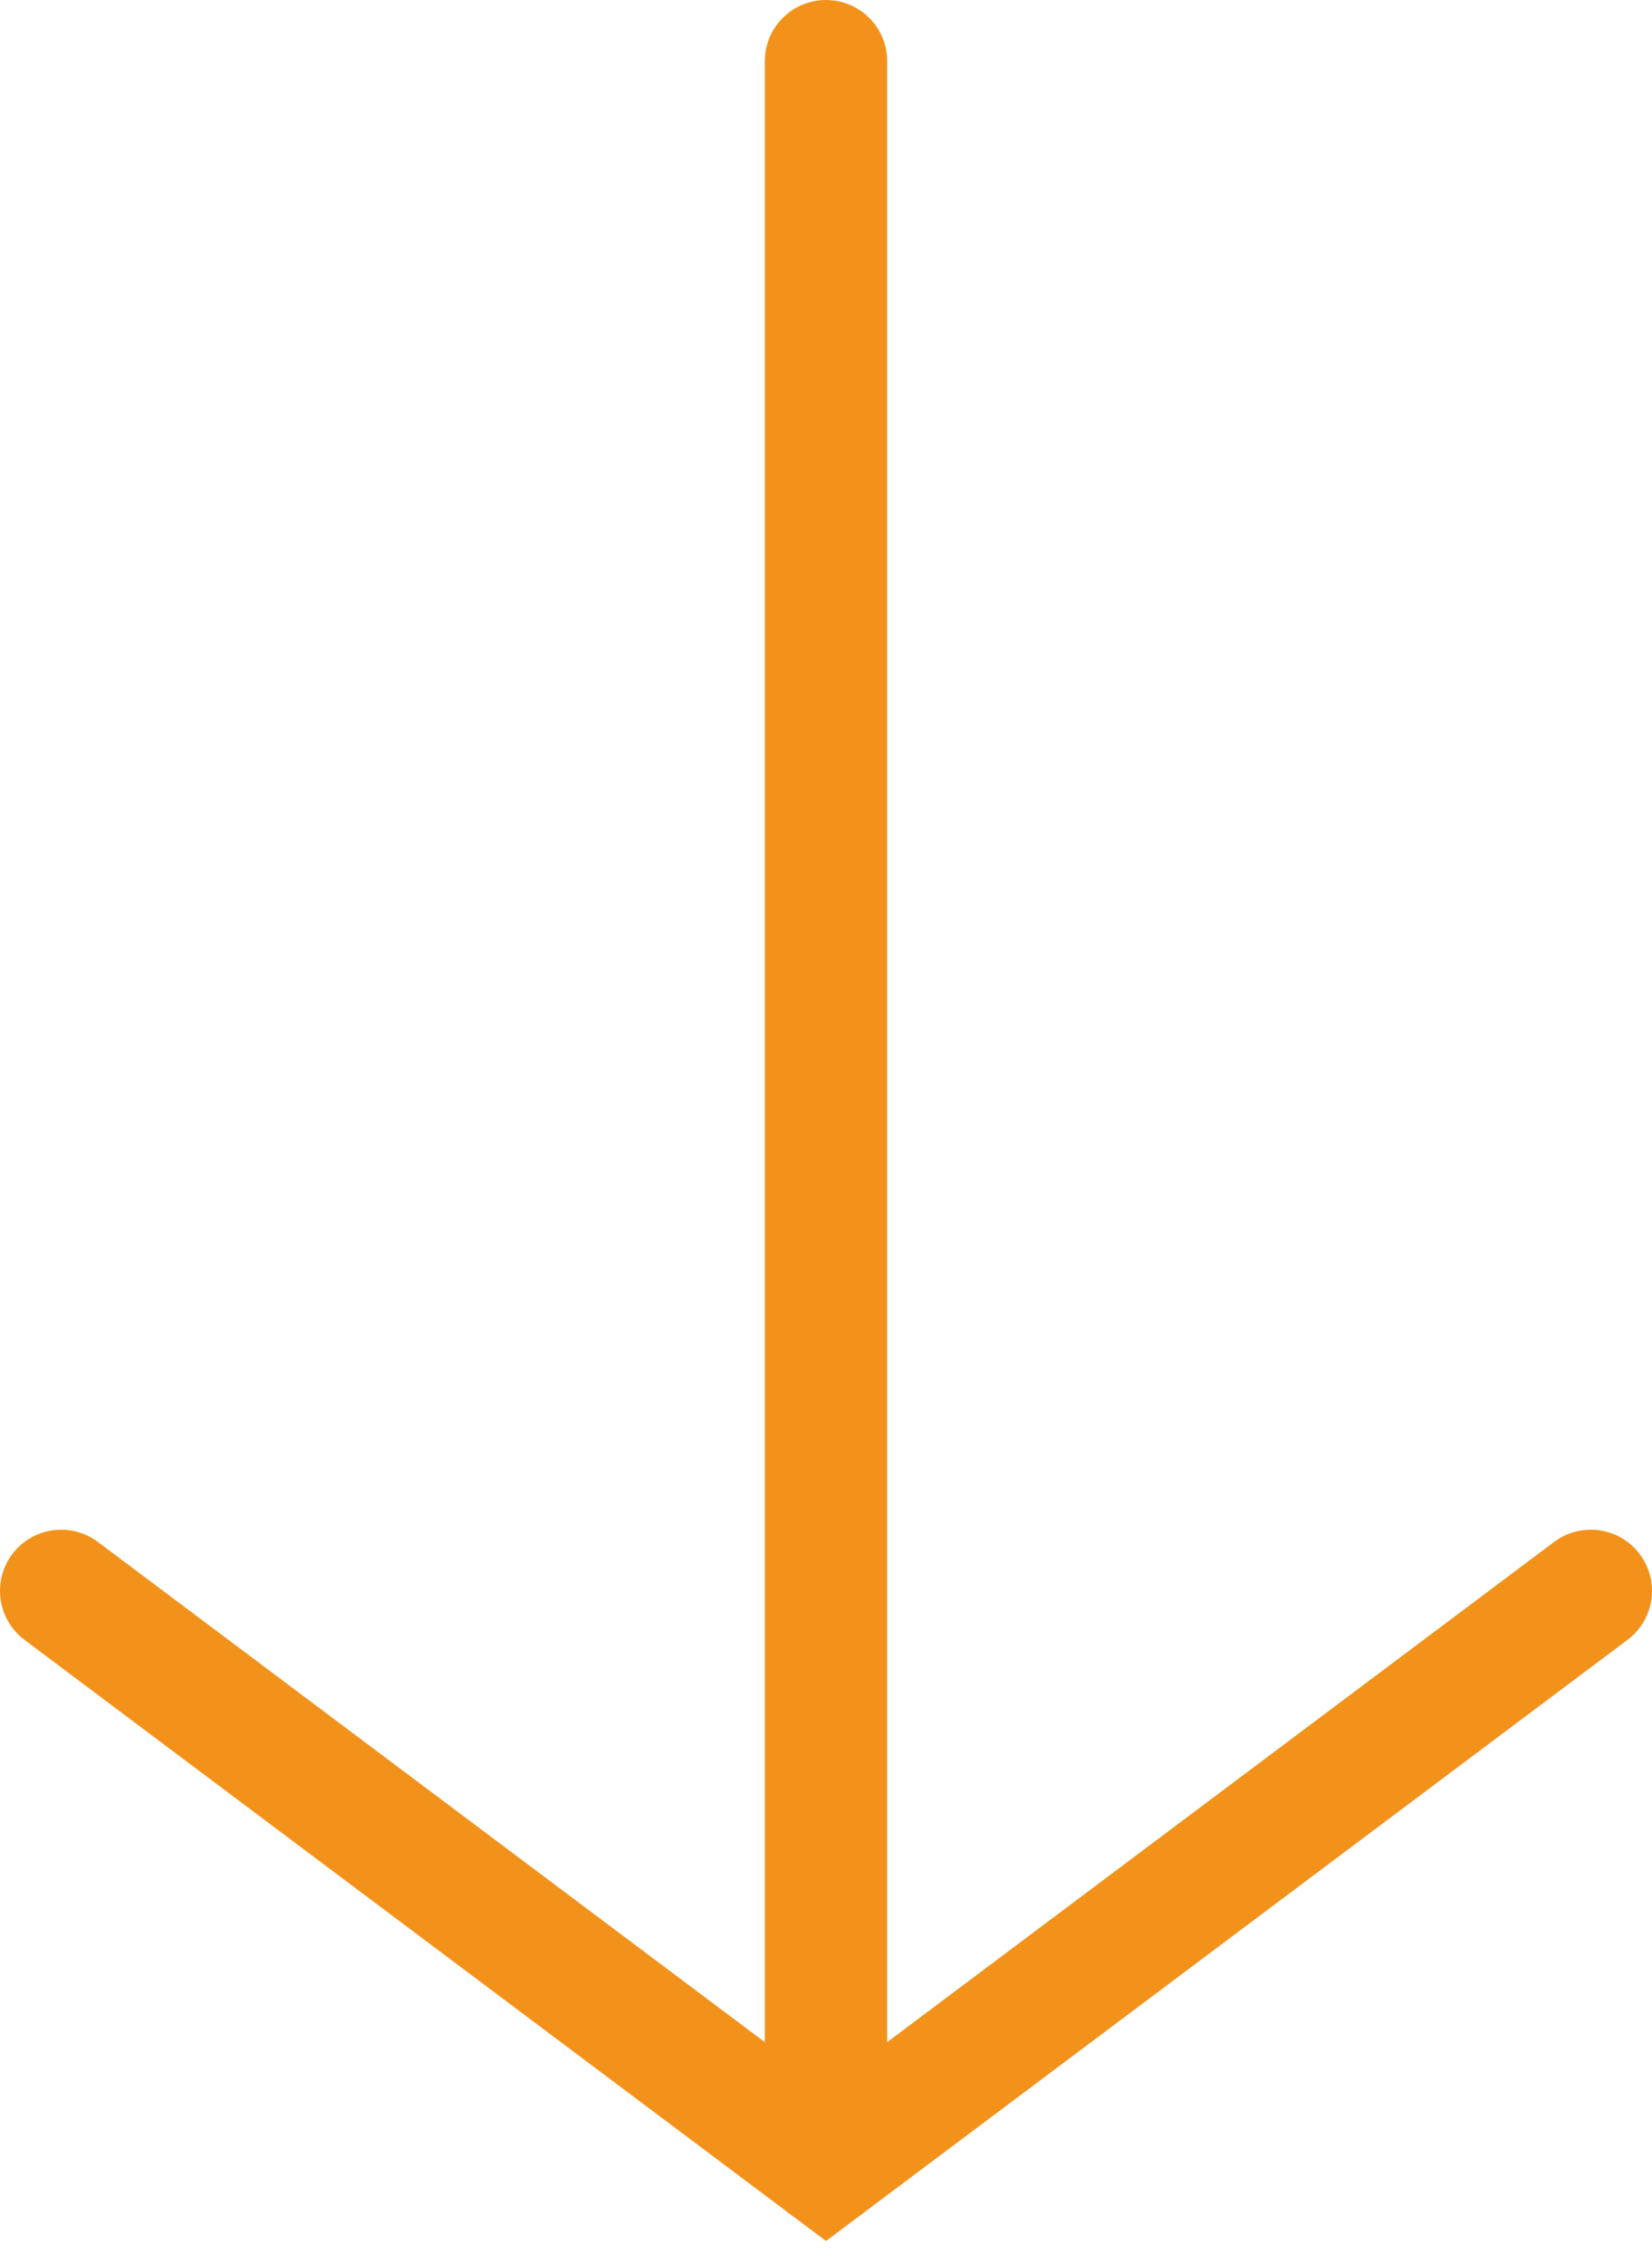
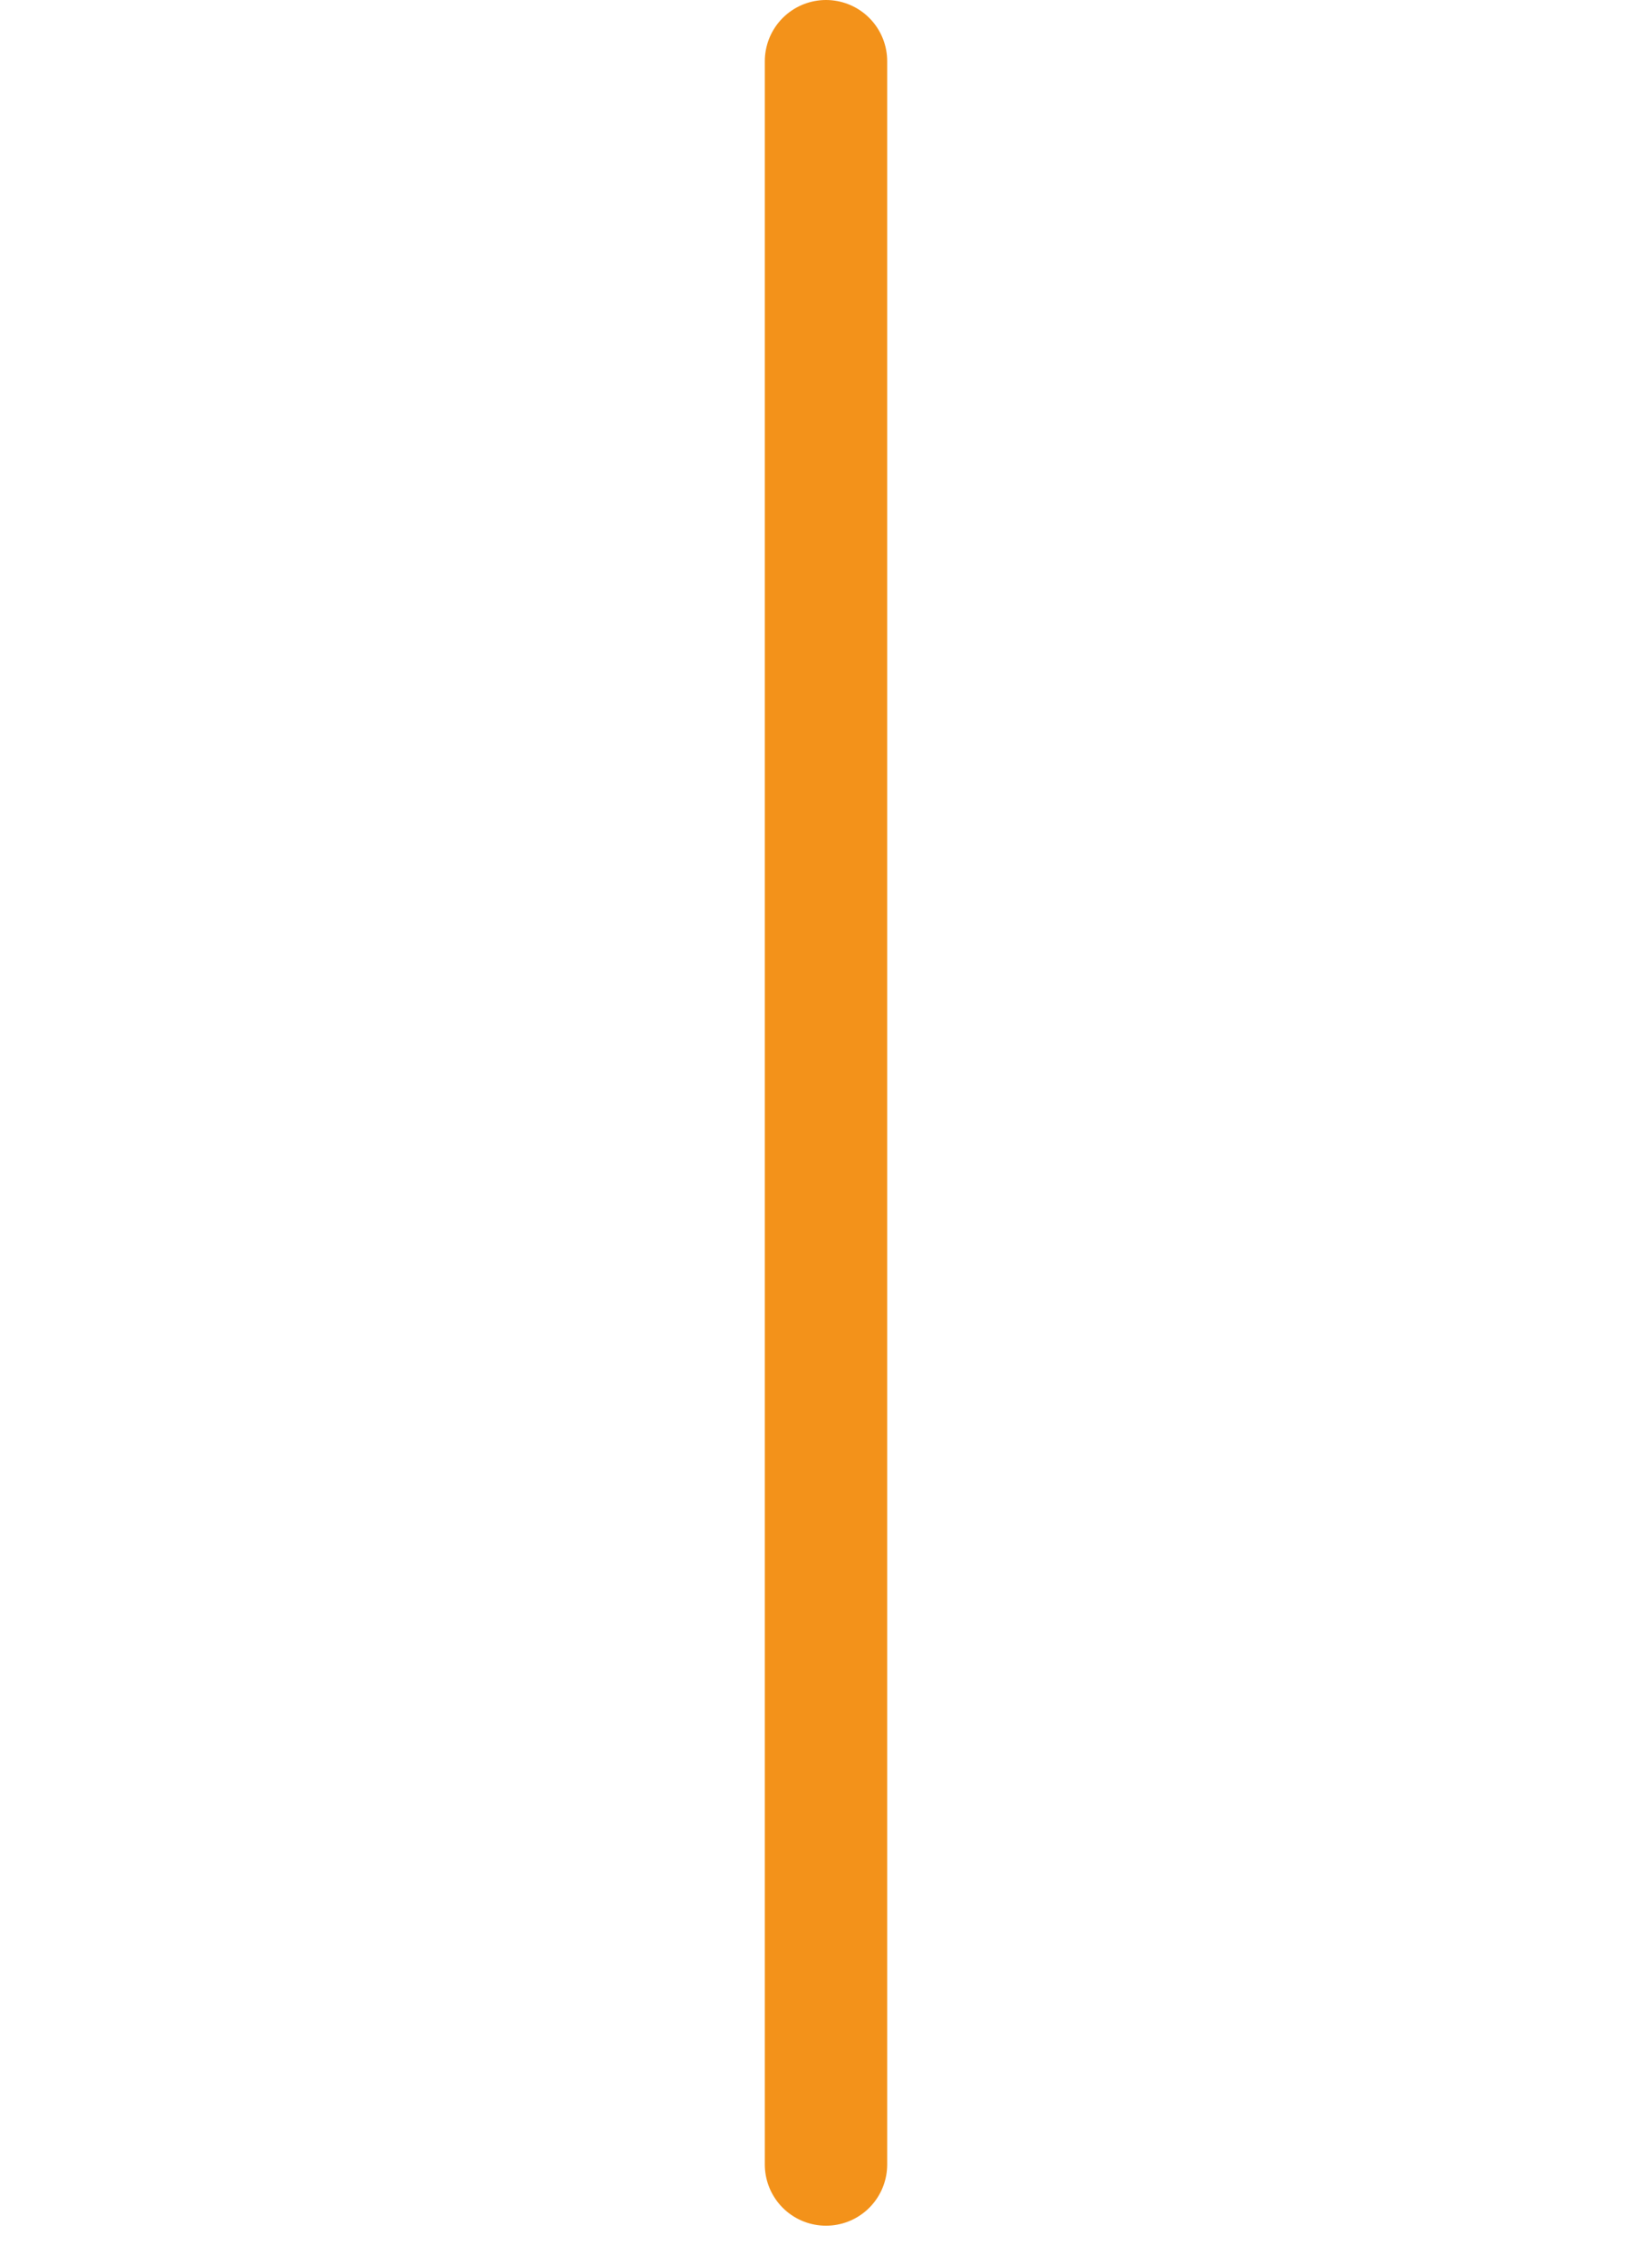
<svg xmlns="http://www.w3.org/2000/svg" width="27" height="37" viewBox="0 0 27 37" fill="none">
  <path d="M13.5 1L13.5 35.375" stroke="#F3921A" stroke-width="2" stroke-linecap="round" />
-   <path d="M1 26L13.5 35.375L26 26" stroke="#F3921A" stroke-width="2" stroke-linecap="round" />
</svg>